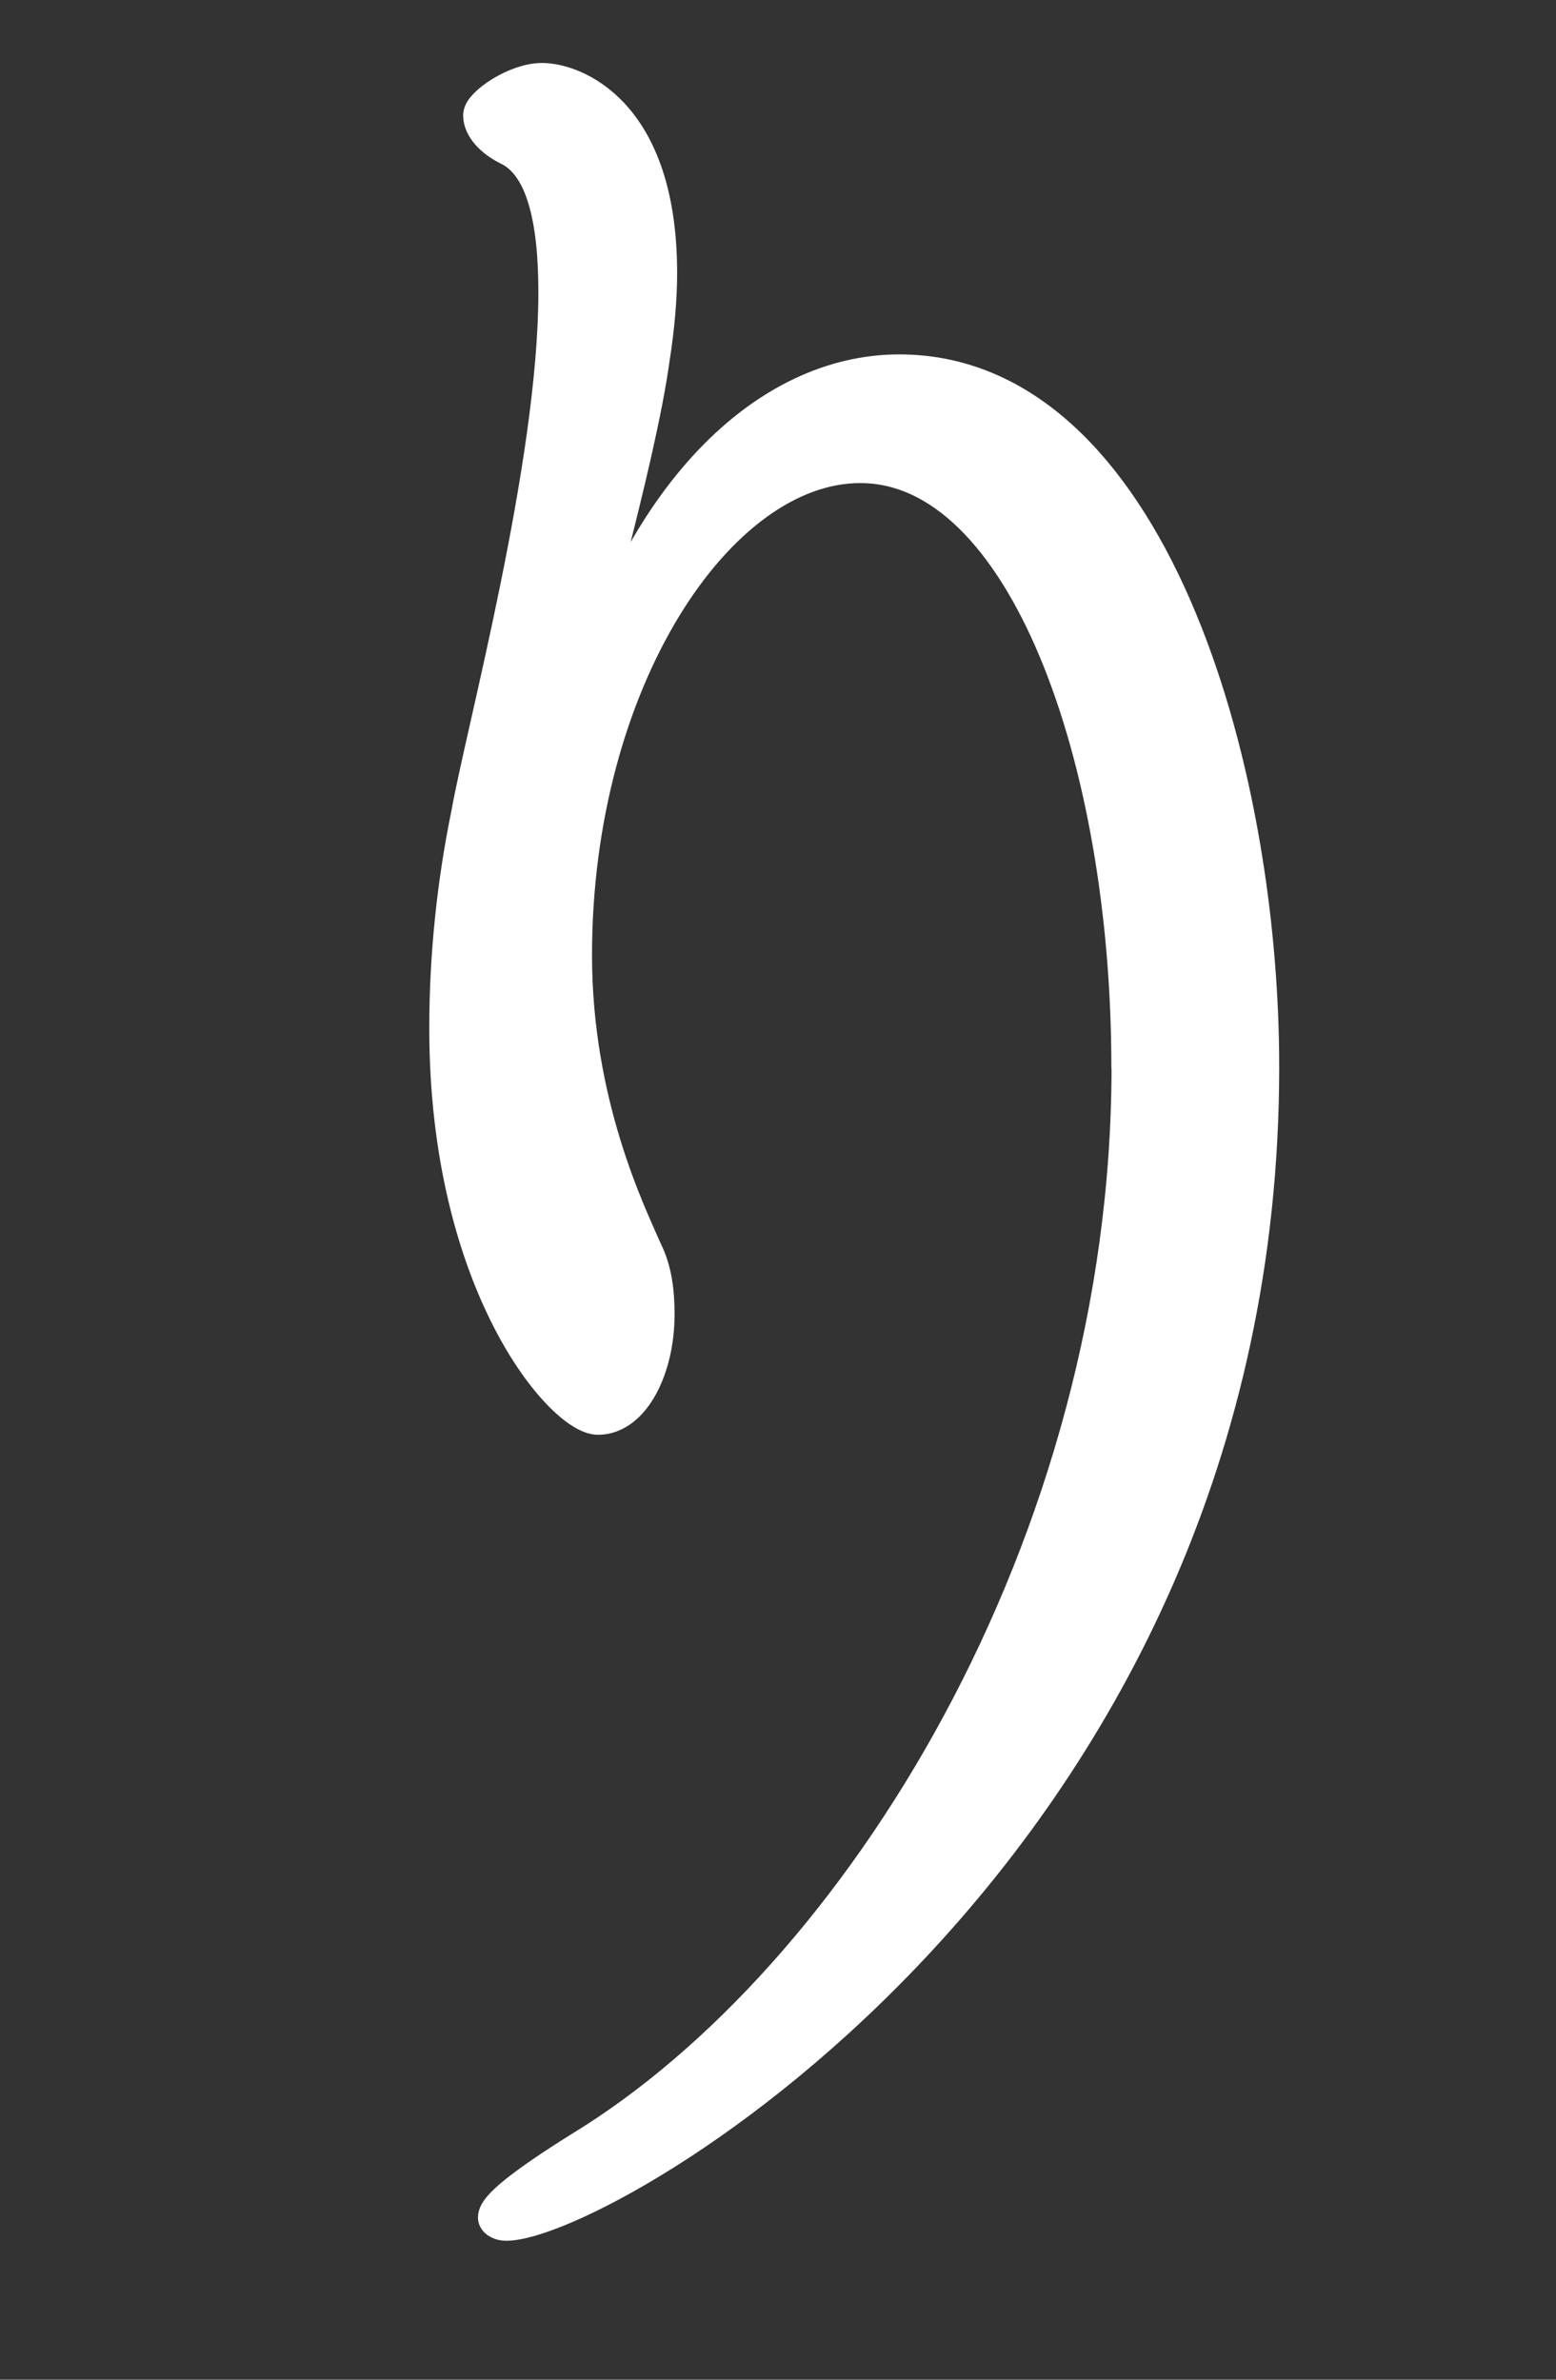
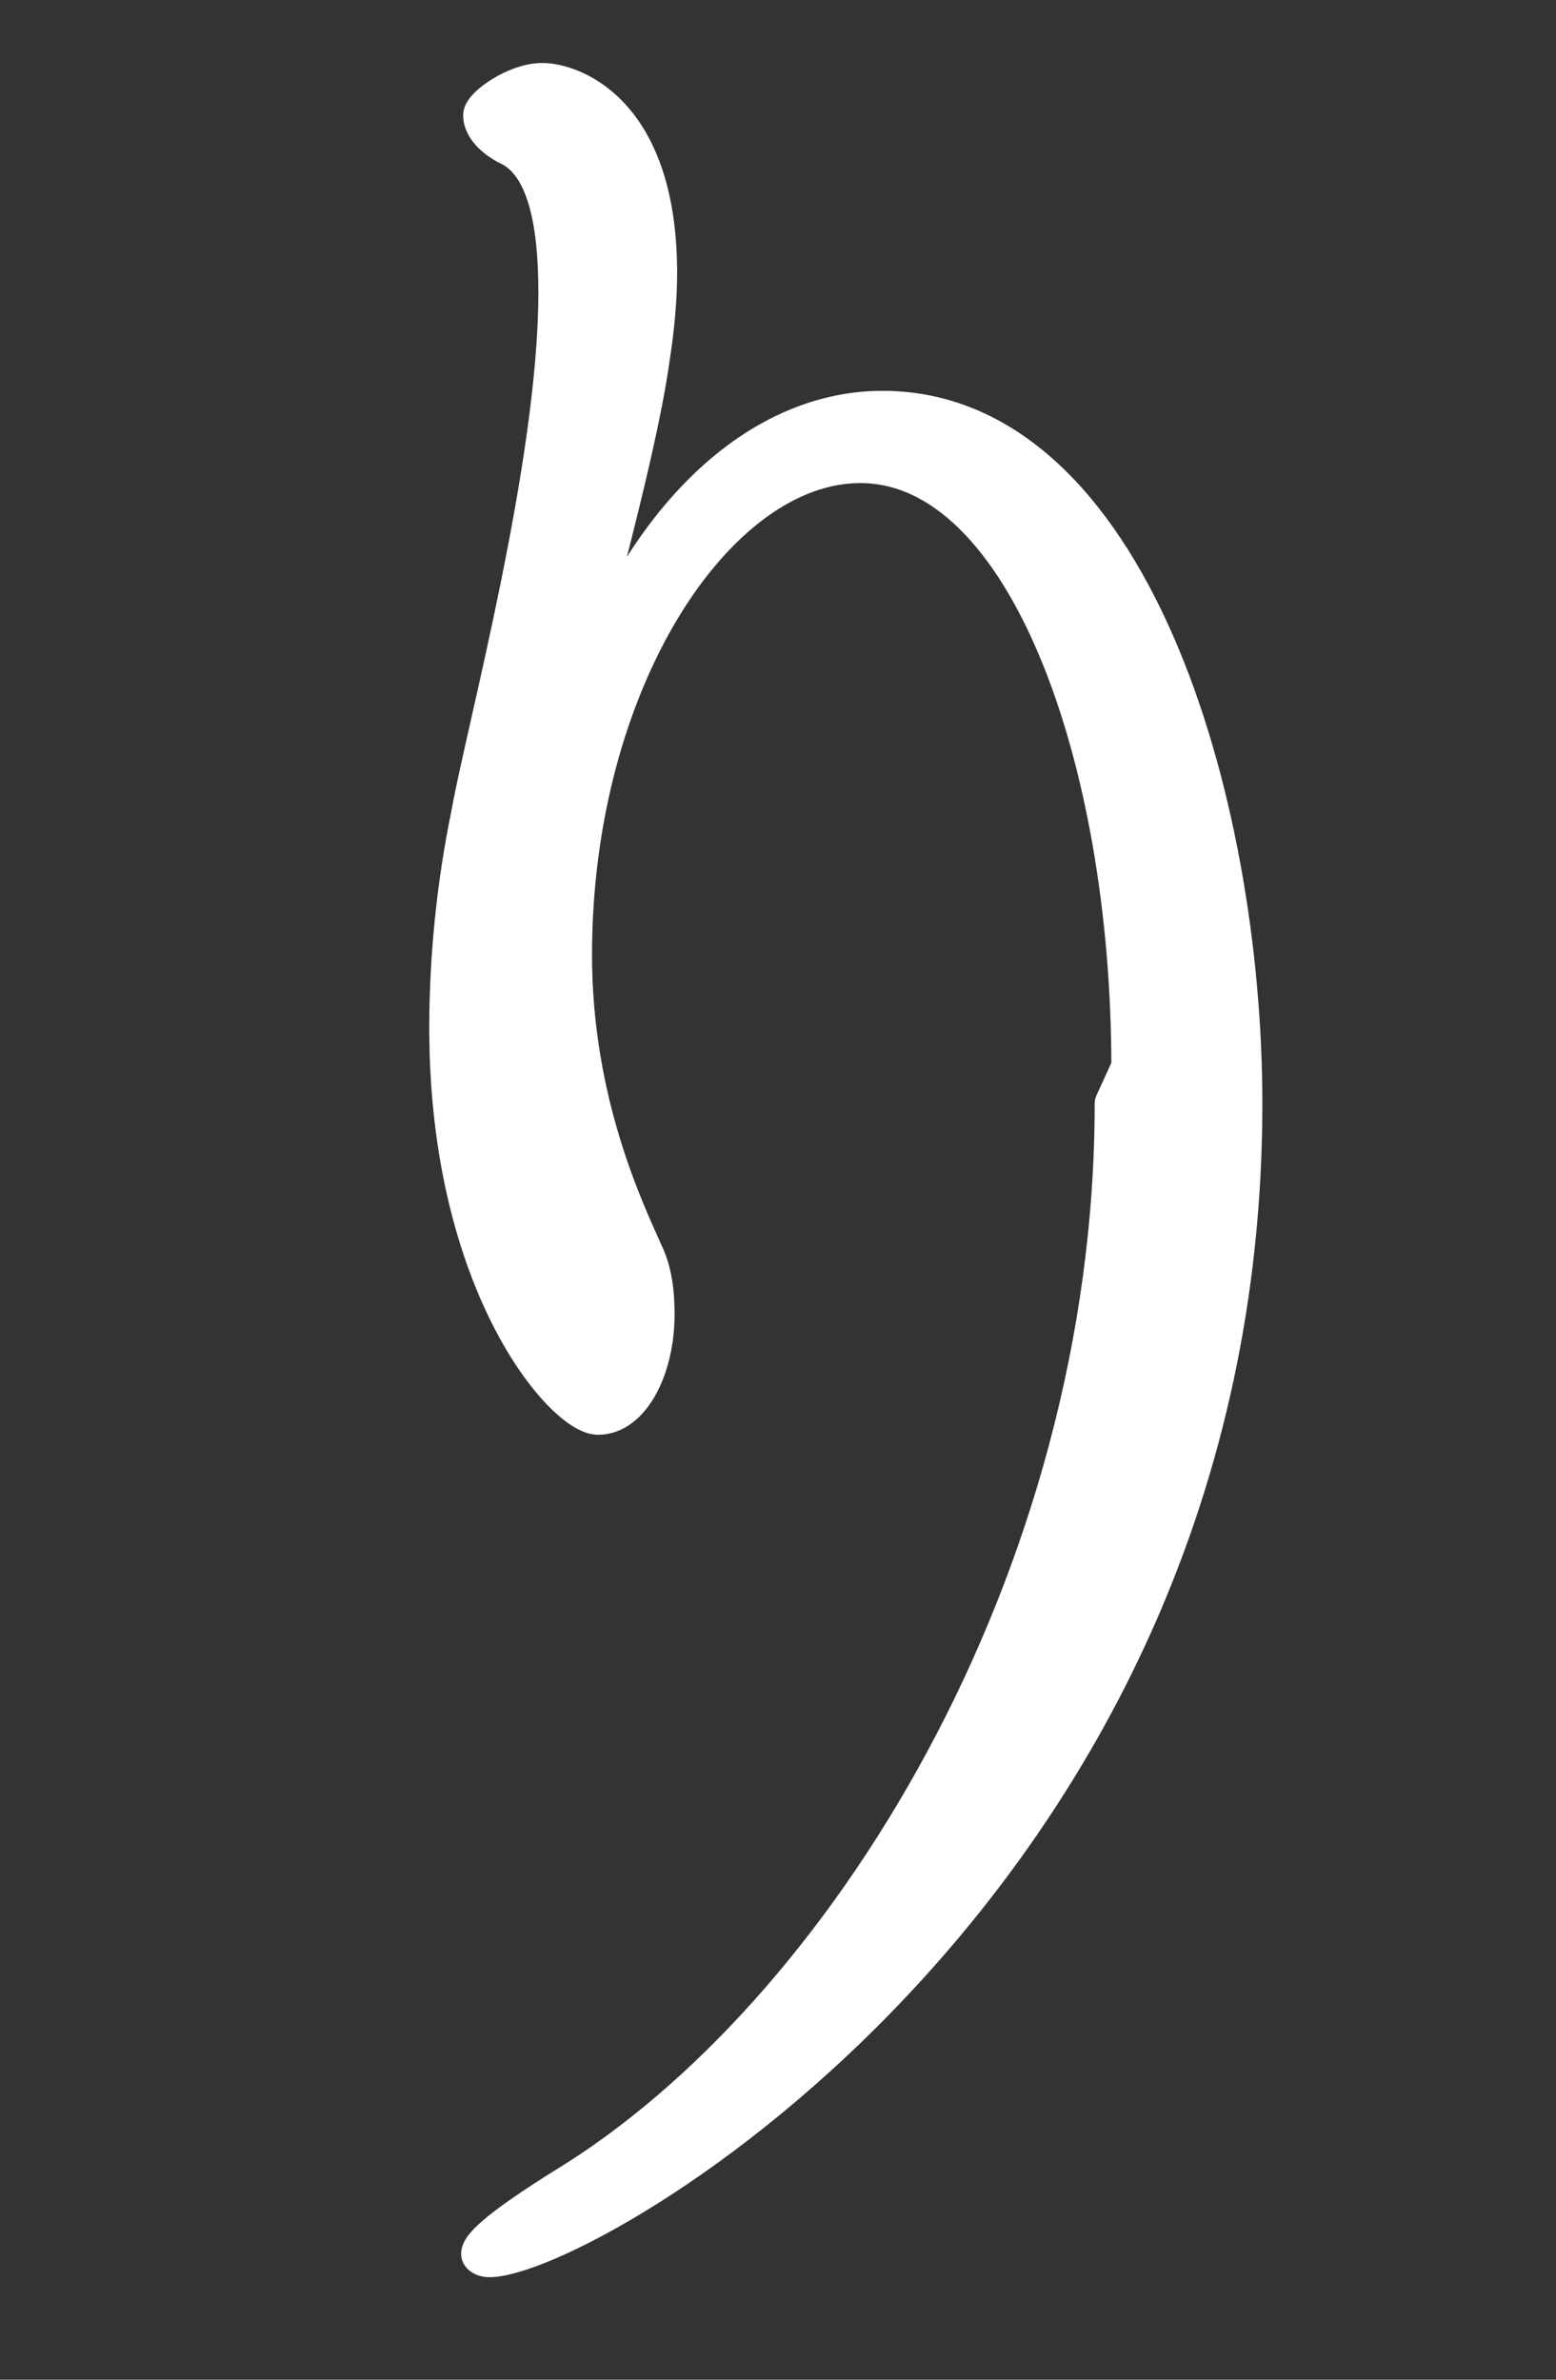
<svg xmlns="http://www.w3.org/2000/svg" id="a" width="85" height="130" viewBox="0 0 85 130">
  <rect x="0" y="0" width="85" height="130" fill="#333333" stroke="none" />
  <defs>
    <style>.b{fill:#fff;stroke:#fff;stroke-linecap:round;stroke-linejoin:round;stroke-width:2px;}</style>
  </defs>
-   <path class="b" d="M61.71,58.28c0-16.84-5.7-32.89-14.72-32.89-7.82,0-15.65,11.8-15.65,26.79,0,8.09,2.92,14.06,3.85,16.18.53,1.06.66,2.25.66,3.45,0,2.92-1.33,5.57-3.18,5.57s-8.22-7.16-8.22-21.22c0-3.85.4-7.82,1.19-11.67.8-4.51,4.77-19.1,4.77-28.51,0-3.98-.66-7.03-2.65-7.96-.8-.4-1.46-1.06-1.46-1.72,0-.53,1.86-1.86,3.32-1.86,1.59,0,6.37,1.59,6.37,10.48,0,1.33-.13,2.92-.4,4.64-.8,5.83-4.11,16.97-4.77,20.42-.13.93-.26,1.59-.26,1.86s0,.4.13.4.4-.66.79-2.39c3.32-12.86,10.48-19.49,17.64-19.49,13.53,0,19.76,21.35,19.76,37.93,0,42.57-35.94,63.12-41.24,63.12-.26,0-.53-.13-.53-.27,0-.53,1.46-1.72,4.64-3.71,15.25-9.28,29.97-33.02,29.97-59.15Z" />
+   <path class="b" d="M61.71,58.28c0-16.84-5.7-32.89-14.72-32.89-7.82,0-15.65,11.8-15.65,26.79,0,8.09,2.92,14.06,3.85,16.18.53,1.06.66,2.25.66,3.45,0,2.92-1.33,5.57-3.18,5.57s-8.22-7.16-8.22-21.22c0-3.85.4-7.82,1.19-11.67.8-4.51,4.77-19.1,4.77-28.51,0-3.98-.66-7.03-2.65-7.96-.8-.4-1.46-1.06-1.46-1.72,0-.53,1.86-1.86,3.32-1.86,1.59,0,6.37,1.59,6.37,10.48,0,1.33-.13,2.92-.4,4.64-.8,5.83-4.11,16.97-4.77,20.42-.13.93-.26,1.59-.26,1.86c3.32-12.86,10.48-19.49,17.64-19.49,13.53,0,19.76,21.35,19.76,37.93,0,42.57-35.94,63.12-41.24,63.12-.26,0-.53-.13-.53-.27,0-.53,1.46-1.72,4.64-3.71,15.25-9.28,29.97-33.02,29.97-59.15Z" />
</svg>